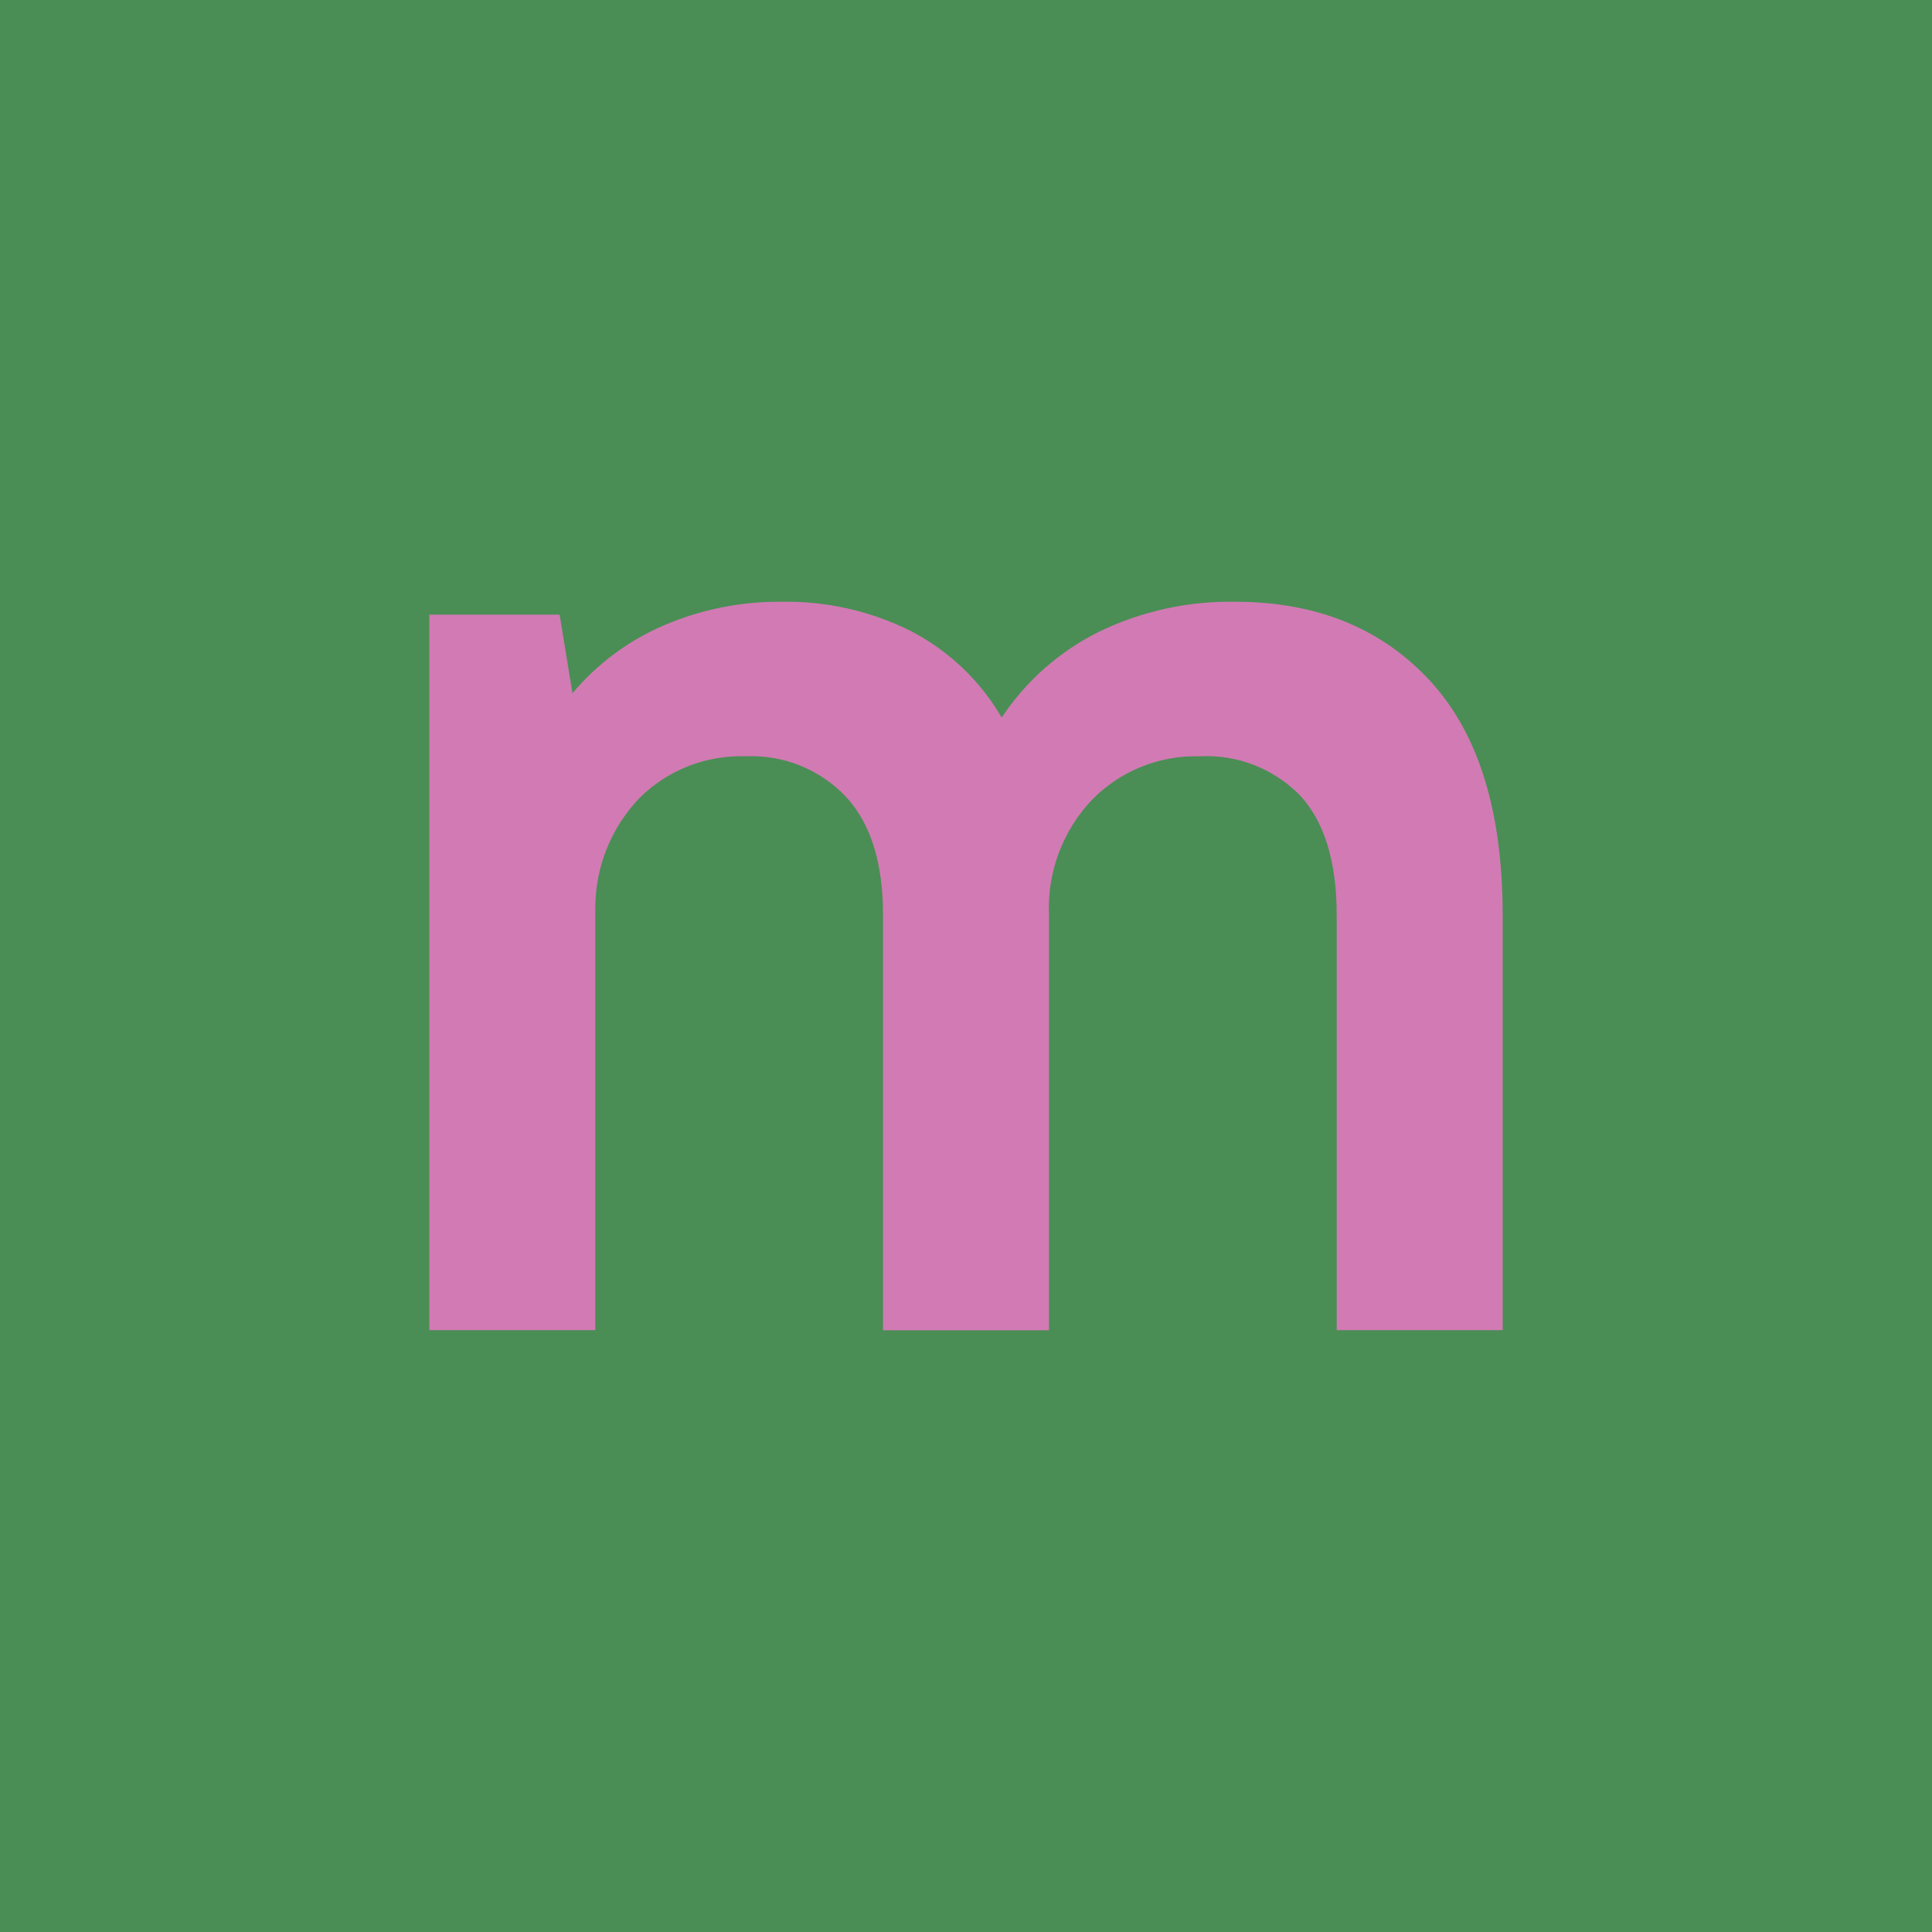
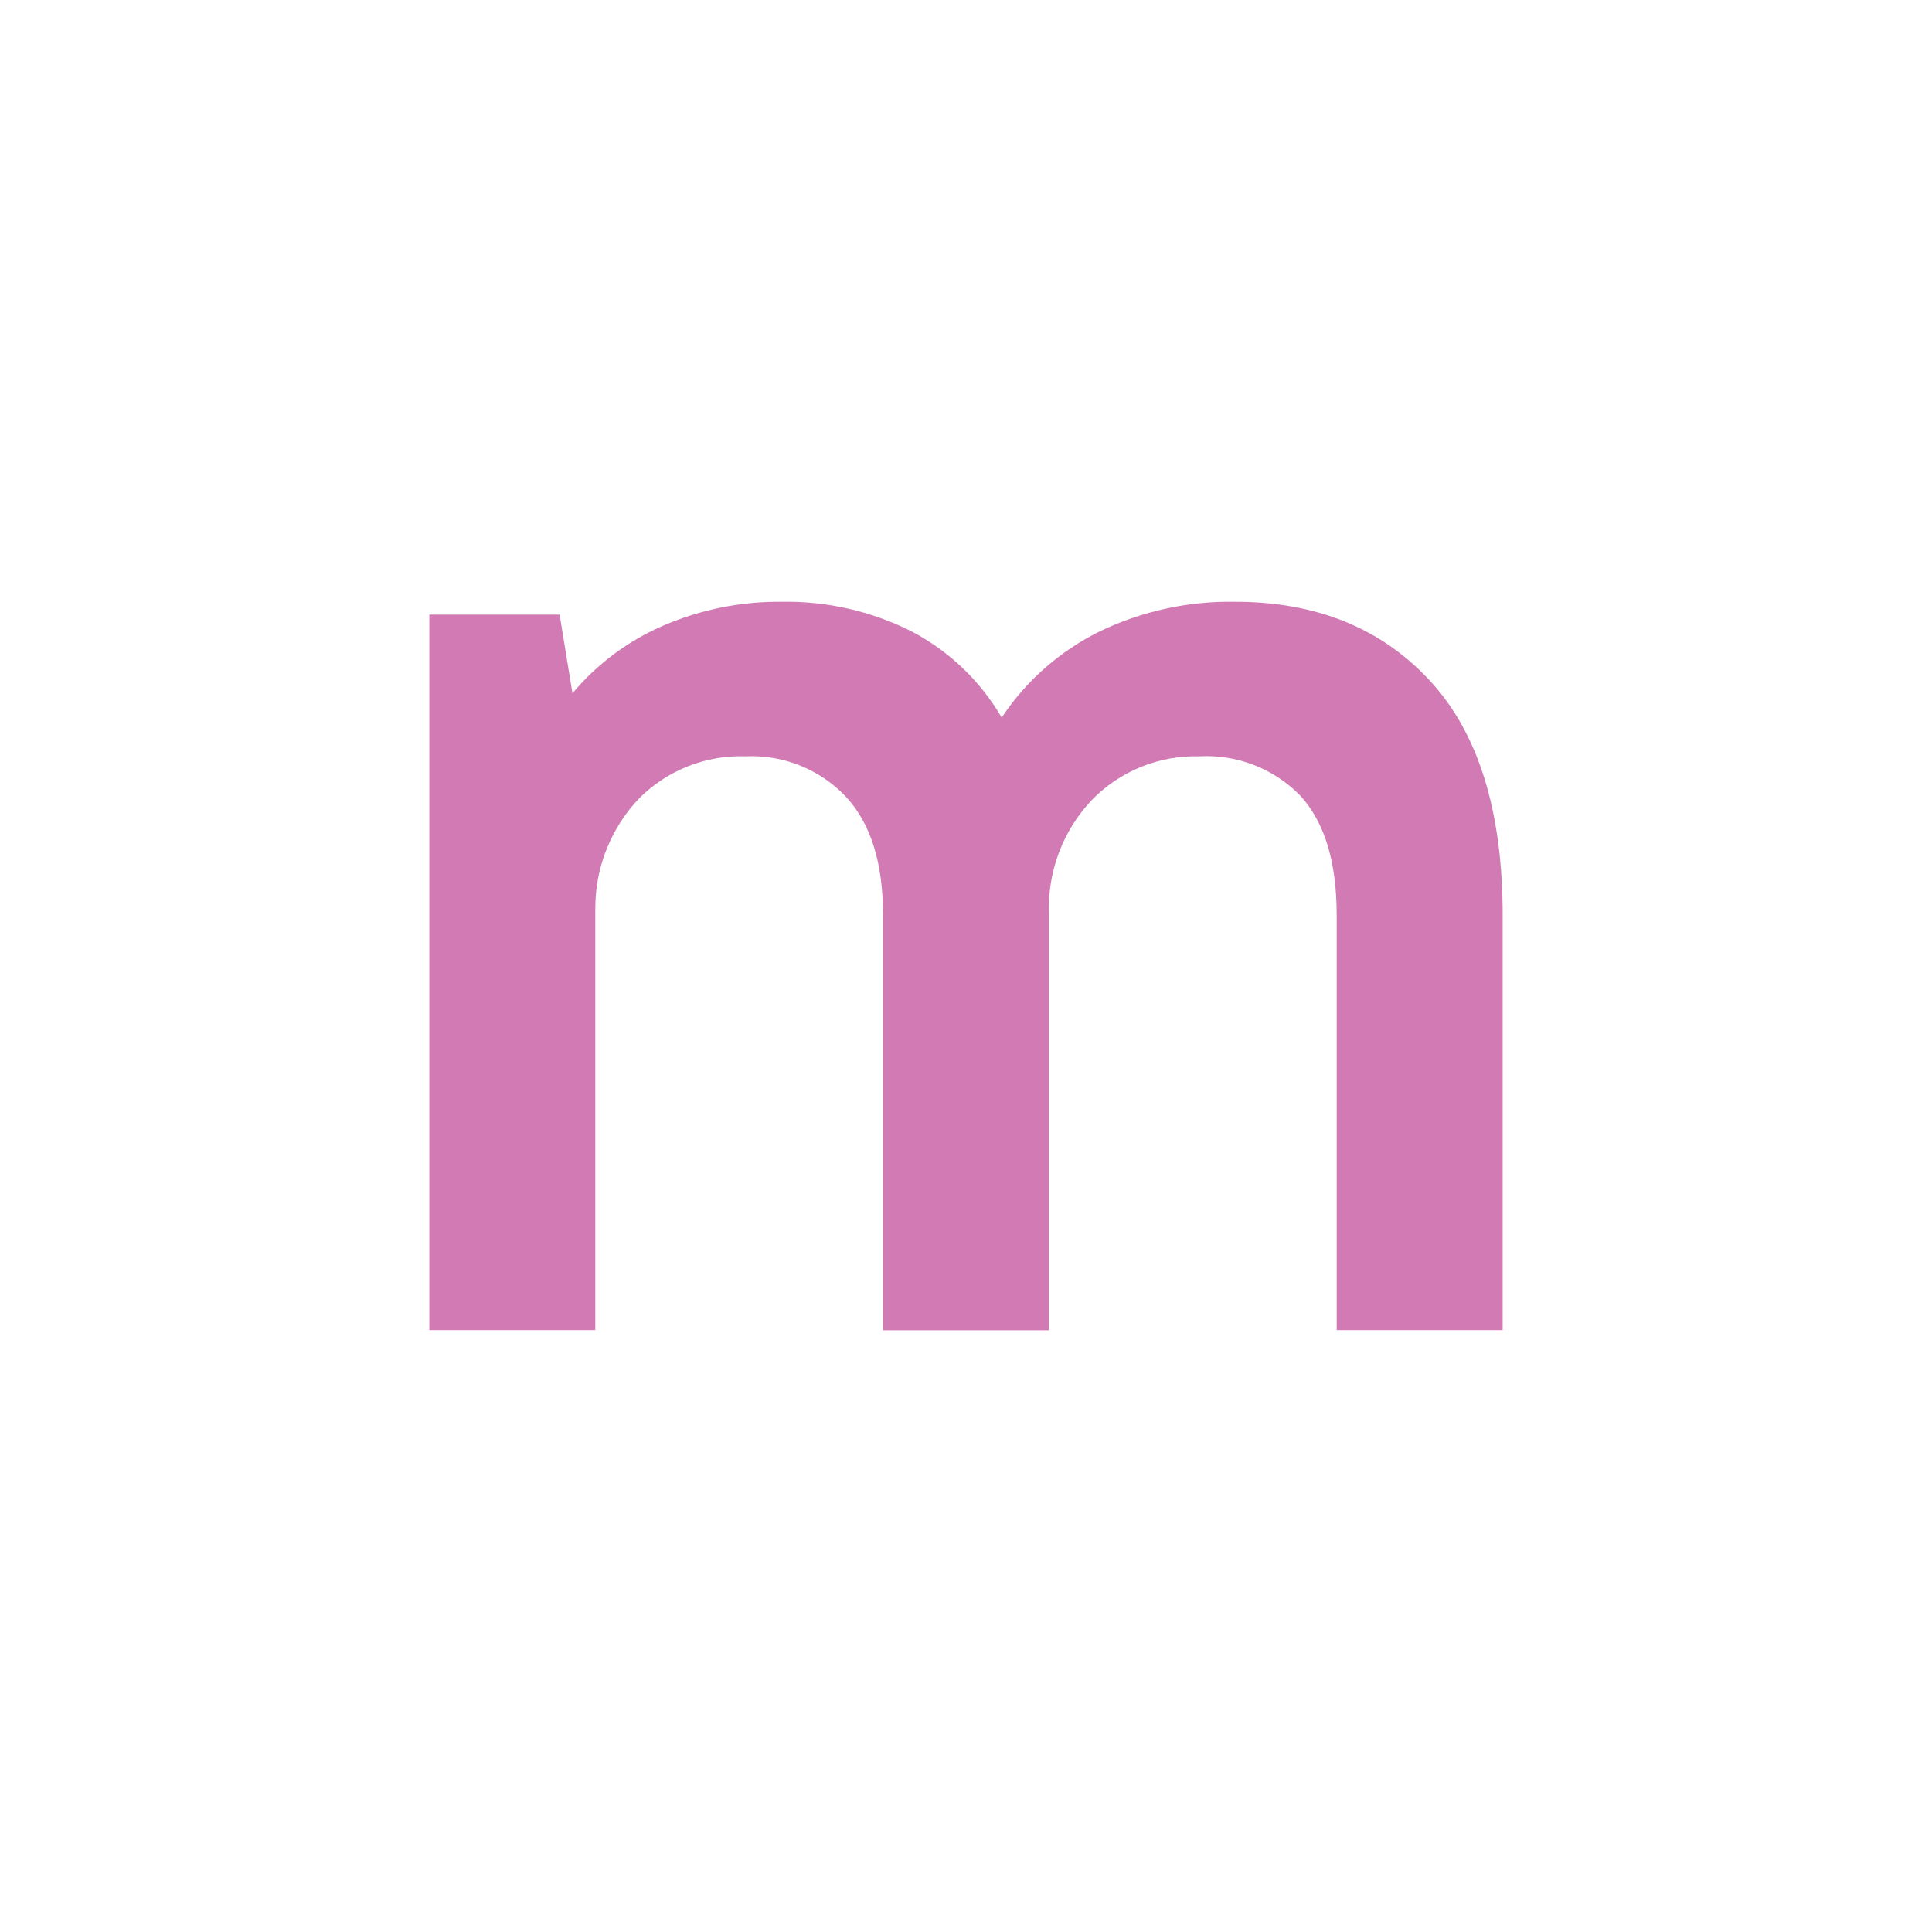
<svg xmlns="http://www.w3.org/2000/svg" width="180" height="180" viewBox="0 0 180 180" fill="none">
-   <rect width="180" height="180" fill="#4A8E55" />
  <path d="M115.067 56.064C110.687 55.989 106.35 56.944 102.406 58.851C98.728 60.672 95.595 63.432 93.326 66.852C91.325 63.417 88.389 60.622 84.861 58.791C81.142 56.932 77.031 55.997 72.874 56.064C69.096 56.021 65.35 56.766 61.876 58.252C58.571 59.664 55.645 61.836 53.335 64.59L52.137 57.263H40V123.924H55.463V84.593C55.463 80.766 56.945 77.087 59.598 74.329C60.894 73.046 62.438 72.041 64.136 71.376C65.834 70.712 67.65 70.401 69.473 70.463C71.204 70.383 72.932 70.676 74.54 71.323C76.148 71.969 77.598 72.953 78.792 74.209C81.12 76.696 82.278 80.387 82.269 85.282V123.939H97.731V85.267C97.642 83.299 97.95 81.334 98.638 79.488C99.325 77.642 100.377 75.954 101.732 74.524C103.031 73.194 104.59 72.146 106.312 71.448C108.035 70.749 109.883 70.414 111.741 70.463C113.477 70.368 115.214 70.645 116.834 71.275C118.454 71.906 119.921 72.876 121.136 74.119C123.398 76.577 124.537 80.278 124.537 85.267V123.924H140V85.267C140 75.568 137.732 68.276 133.197 63.391C128.662 58.506 122.619 56.064 115.067 56.064Z" fill="#D27AB4" />
</svg>